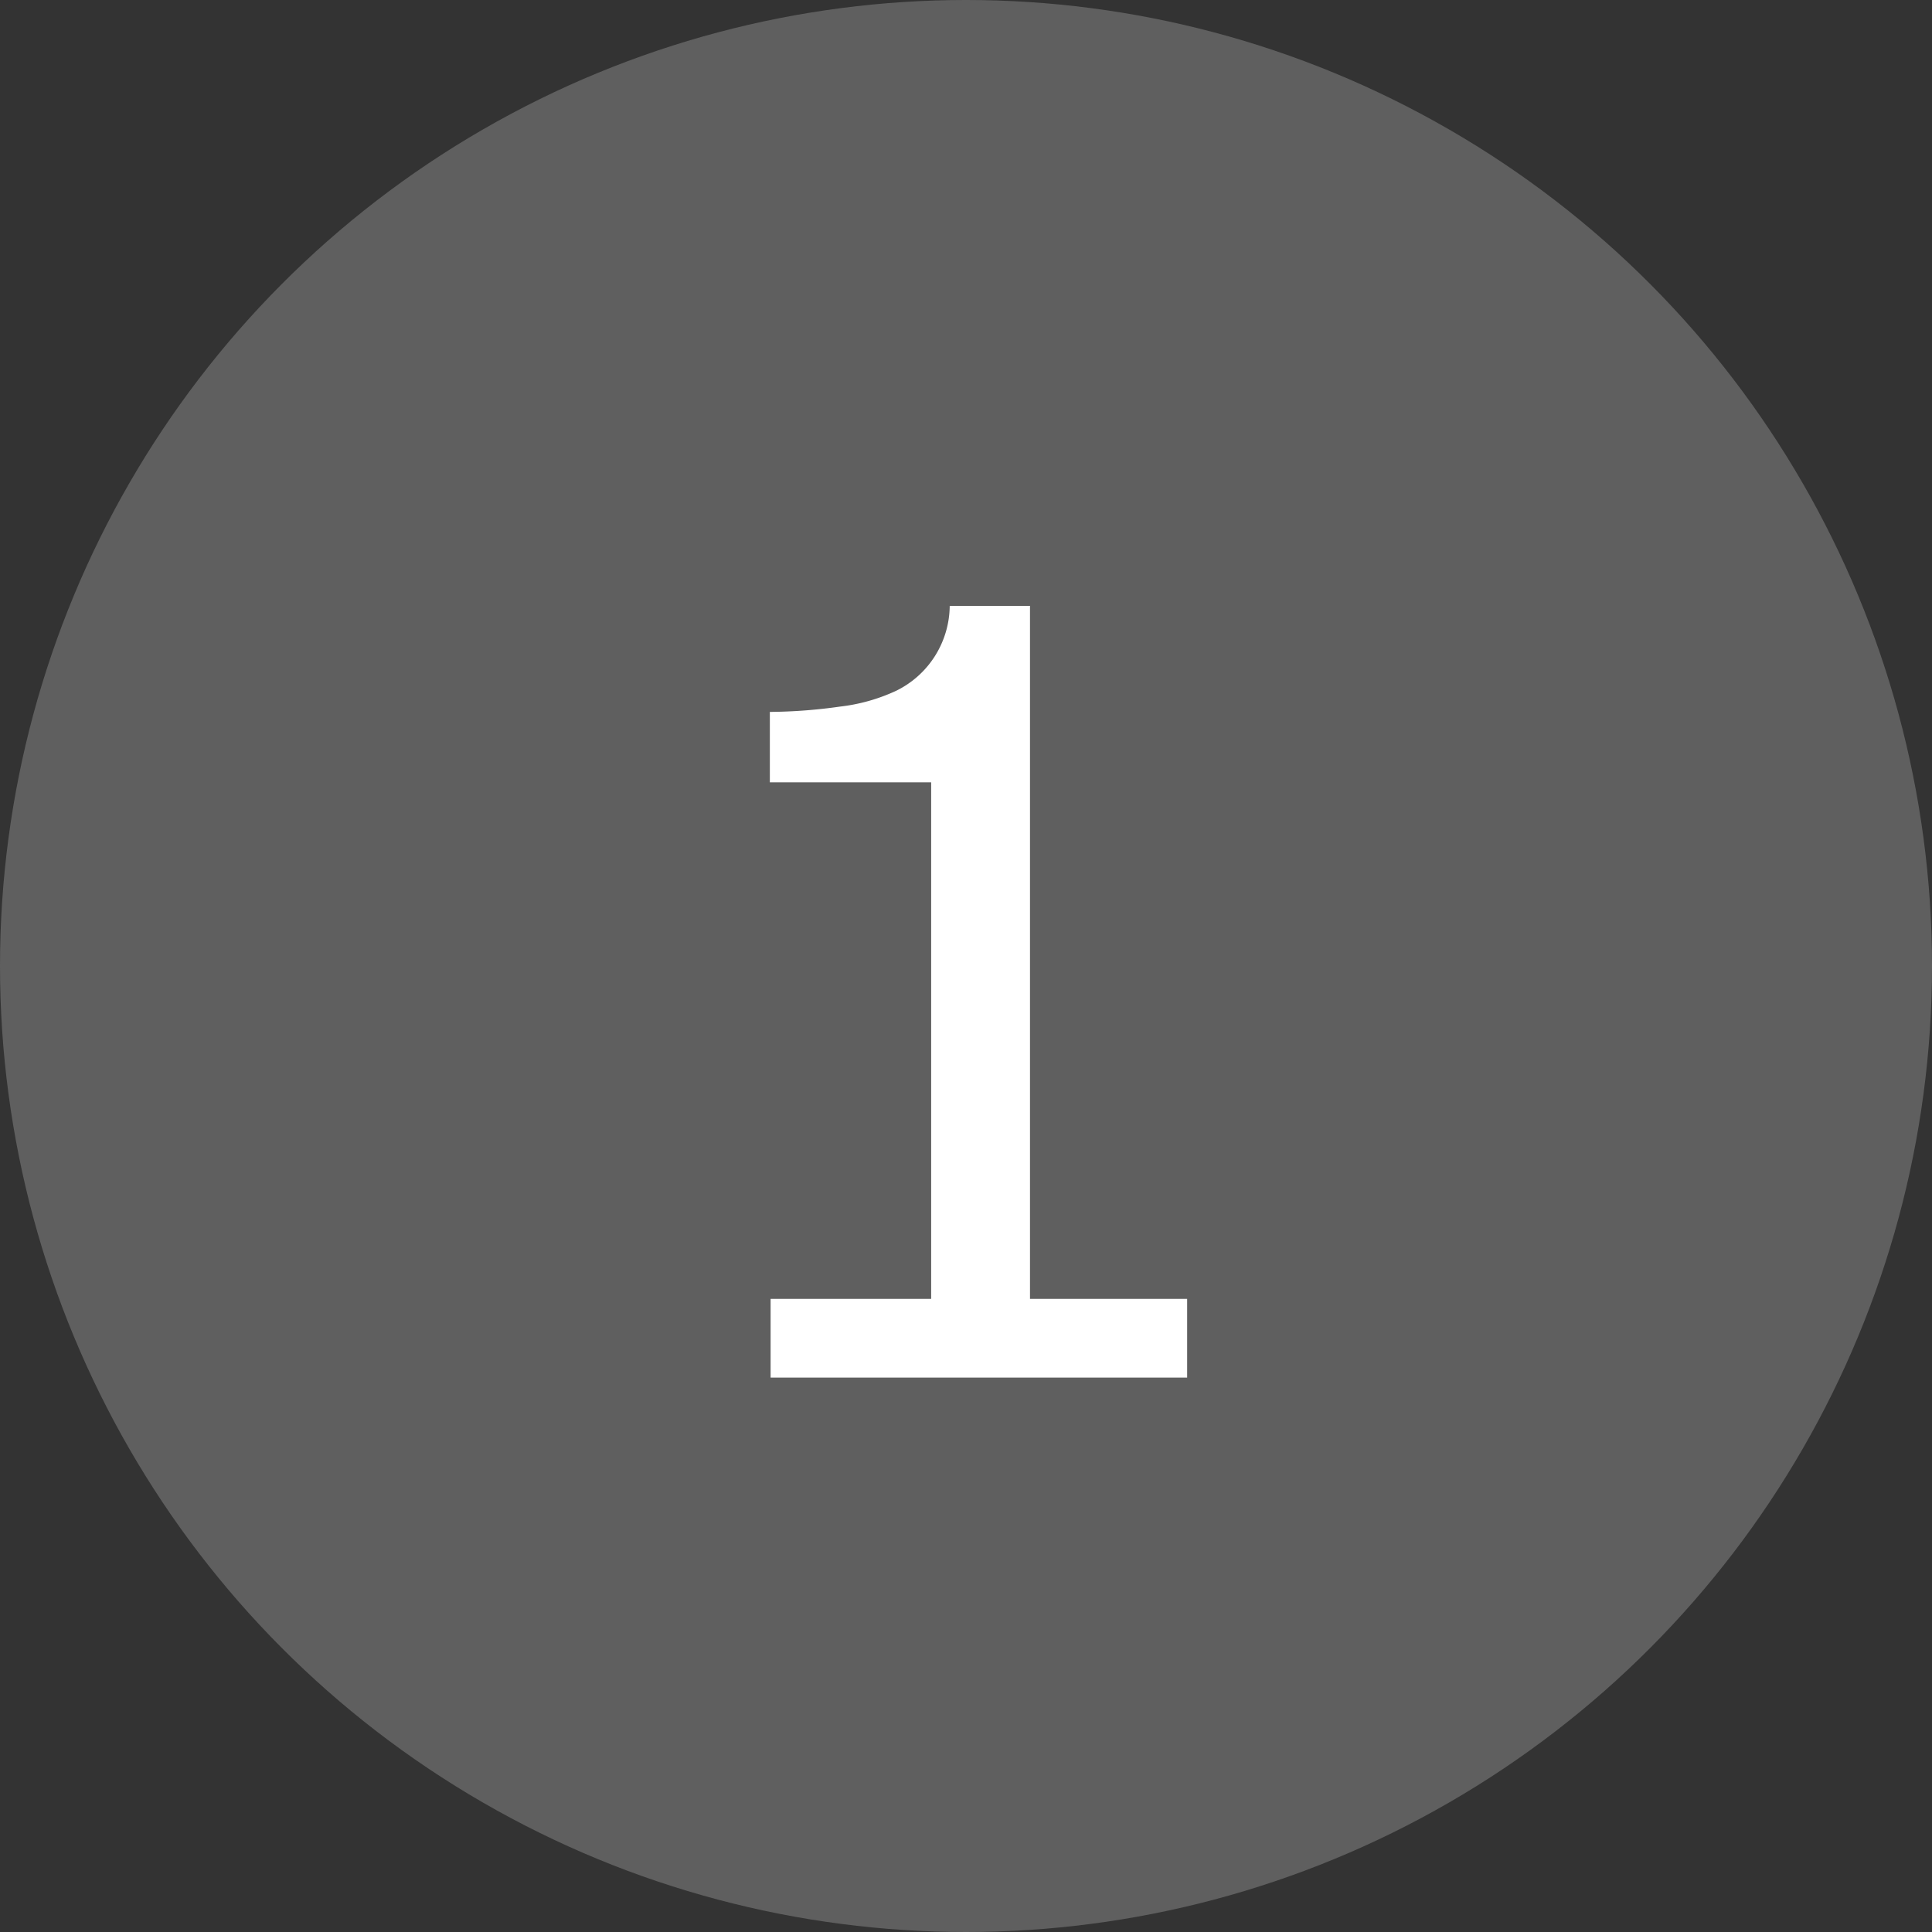
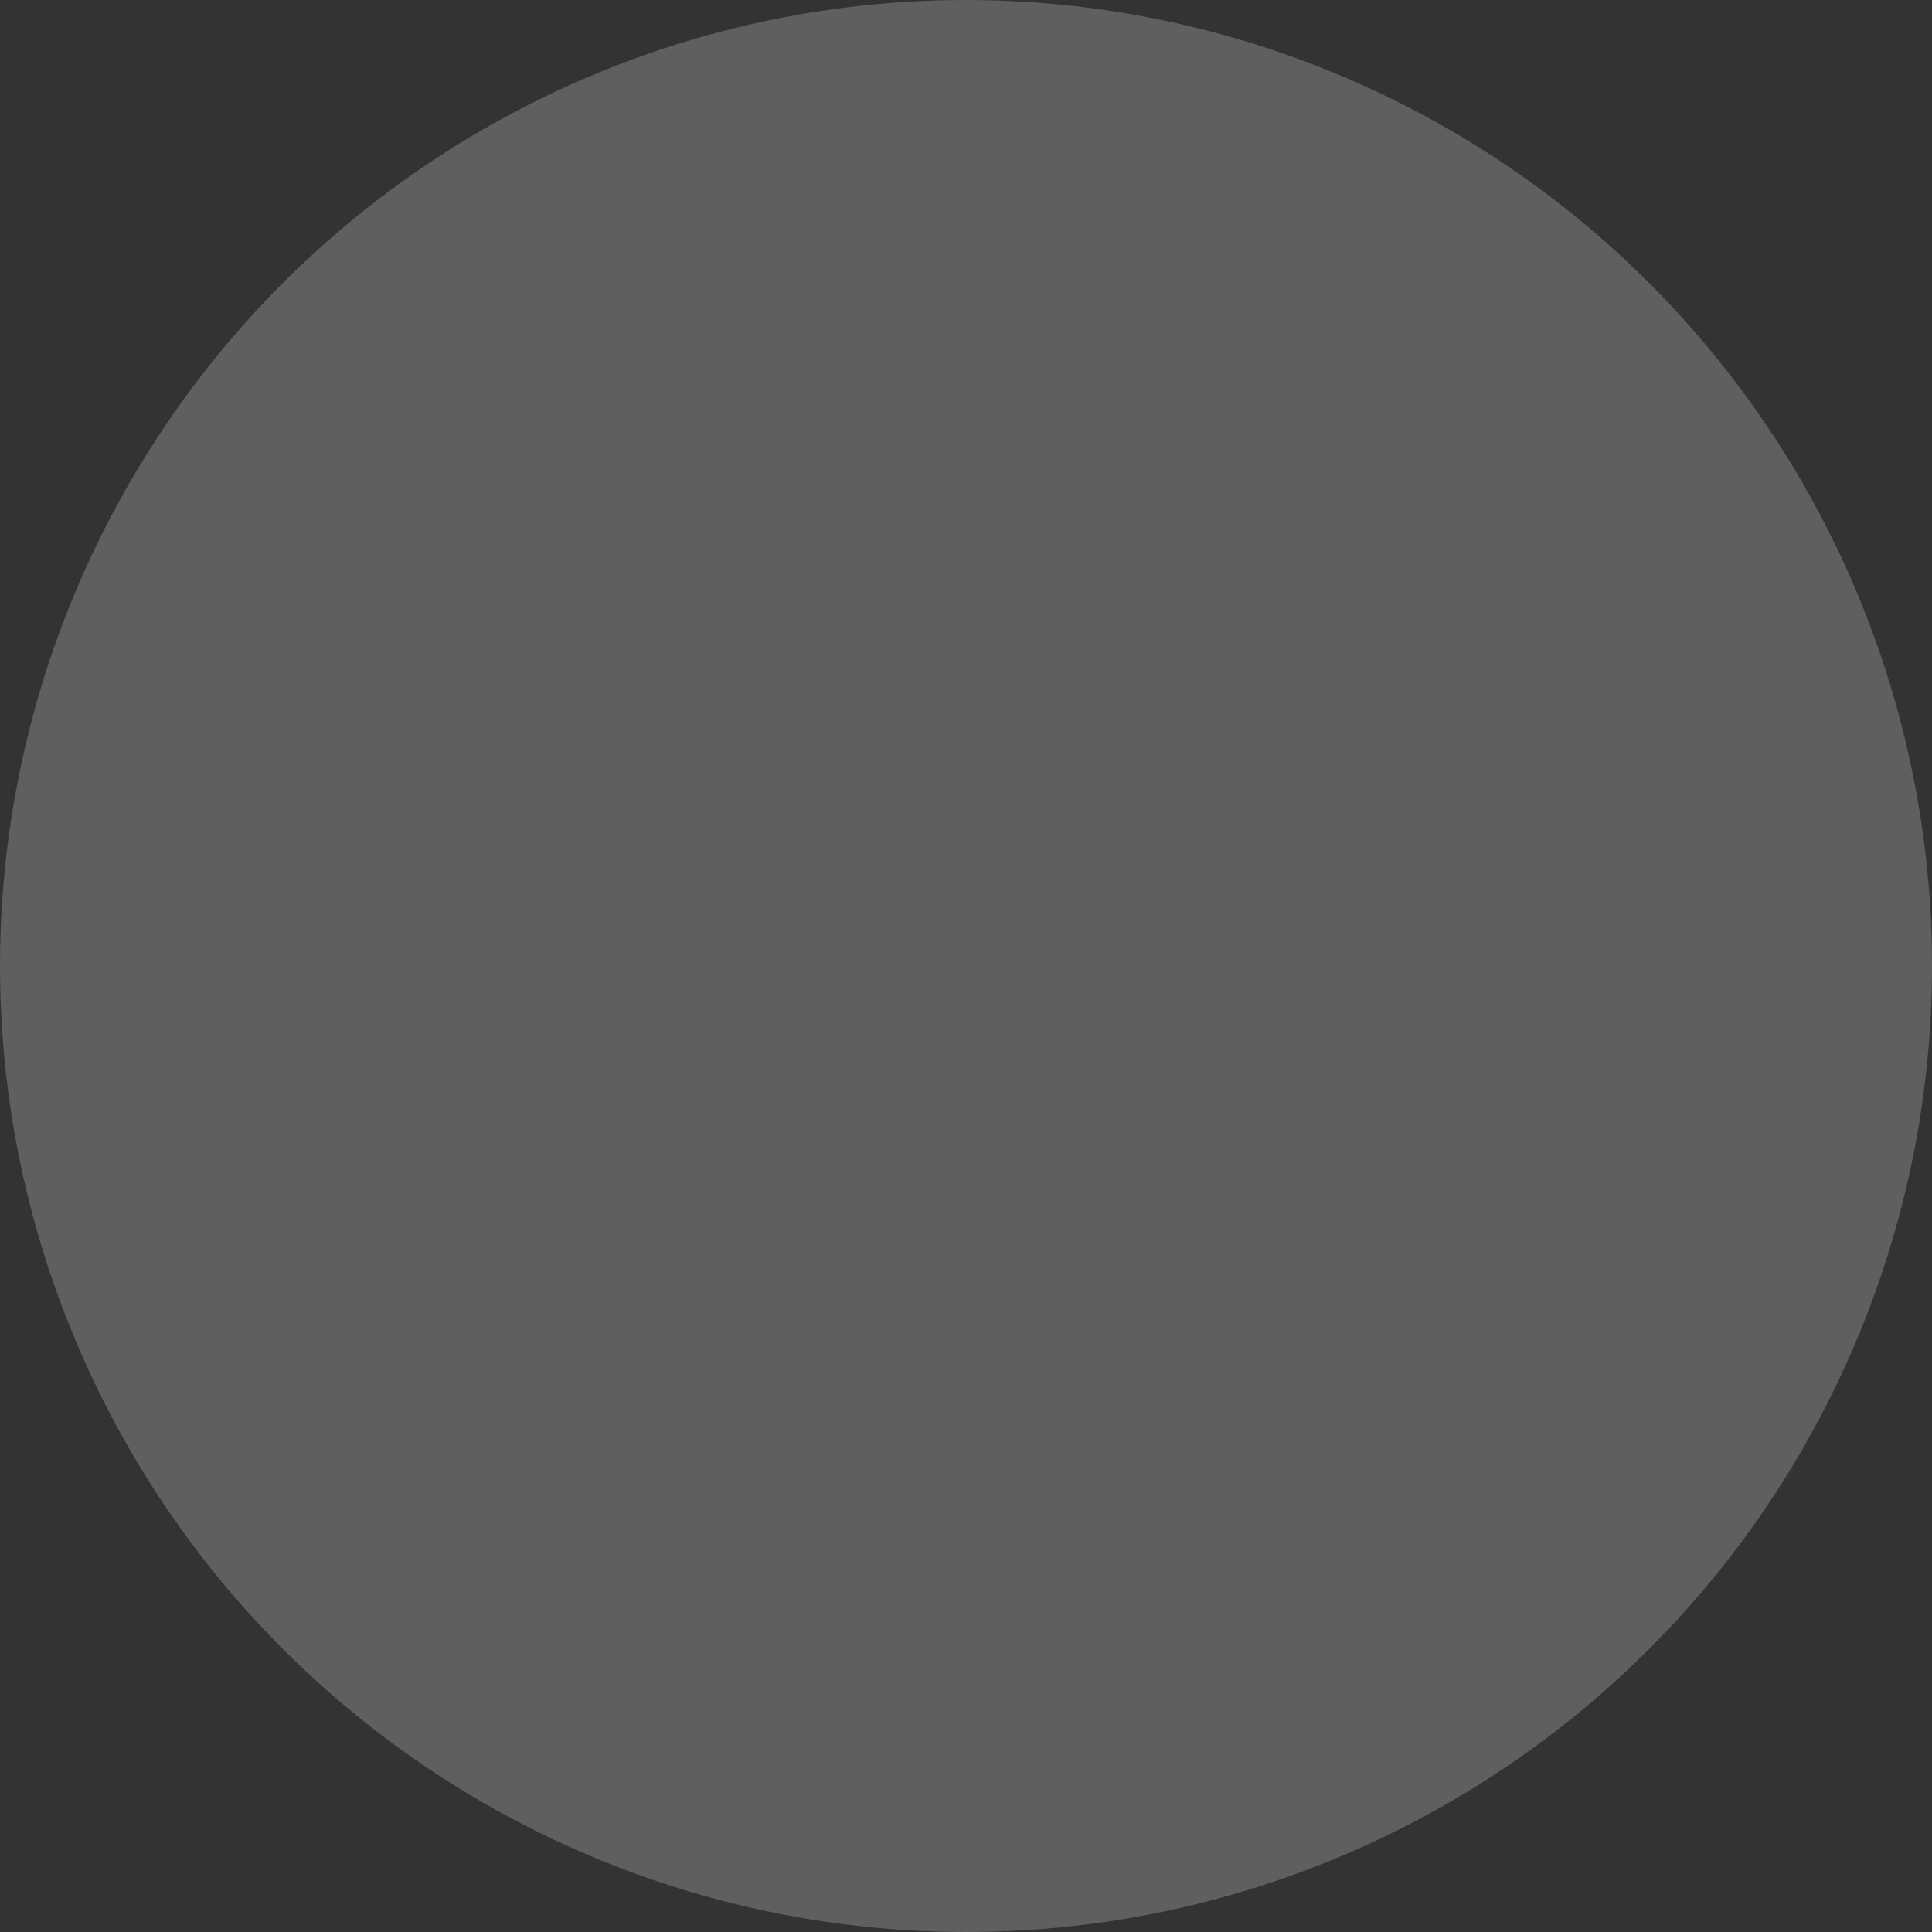
<svg xmlns="http://www.w3.org/2000/svg" viewBox="0 0 51.02 51.02">
  <rect x="0" y="0" width="51.02" height="51.02" fill="#333333" stroke="none" />
  <defs>
    <style>.cls-1{fill:#5f5f5f;}.cls-2{fill:#fff;}</style>
  </defs>
  <title>アセット 210</title>
  <g id="レイヤー_2" data-name="レイヤー 2">
    <g id="devicefont">
      <circle class="cls-1" cx="25.51" cy="25.51" r="25.51" />
-       <path class="cls-2" d="M31.35,36.38h-11V34.3h4.24V20.66H20.33V18.8a13.71,13.71,0,0,0,1.85-.14,4.81,4.81,0,0,0,1.49-.42A2.52,2.52,0,0,0,25.08,16H27.2V34.3h4.15Z" />
    </g>
  </g>
</svg>